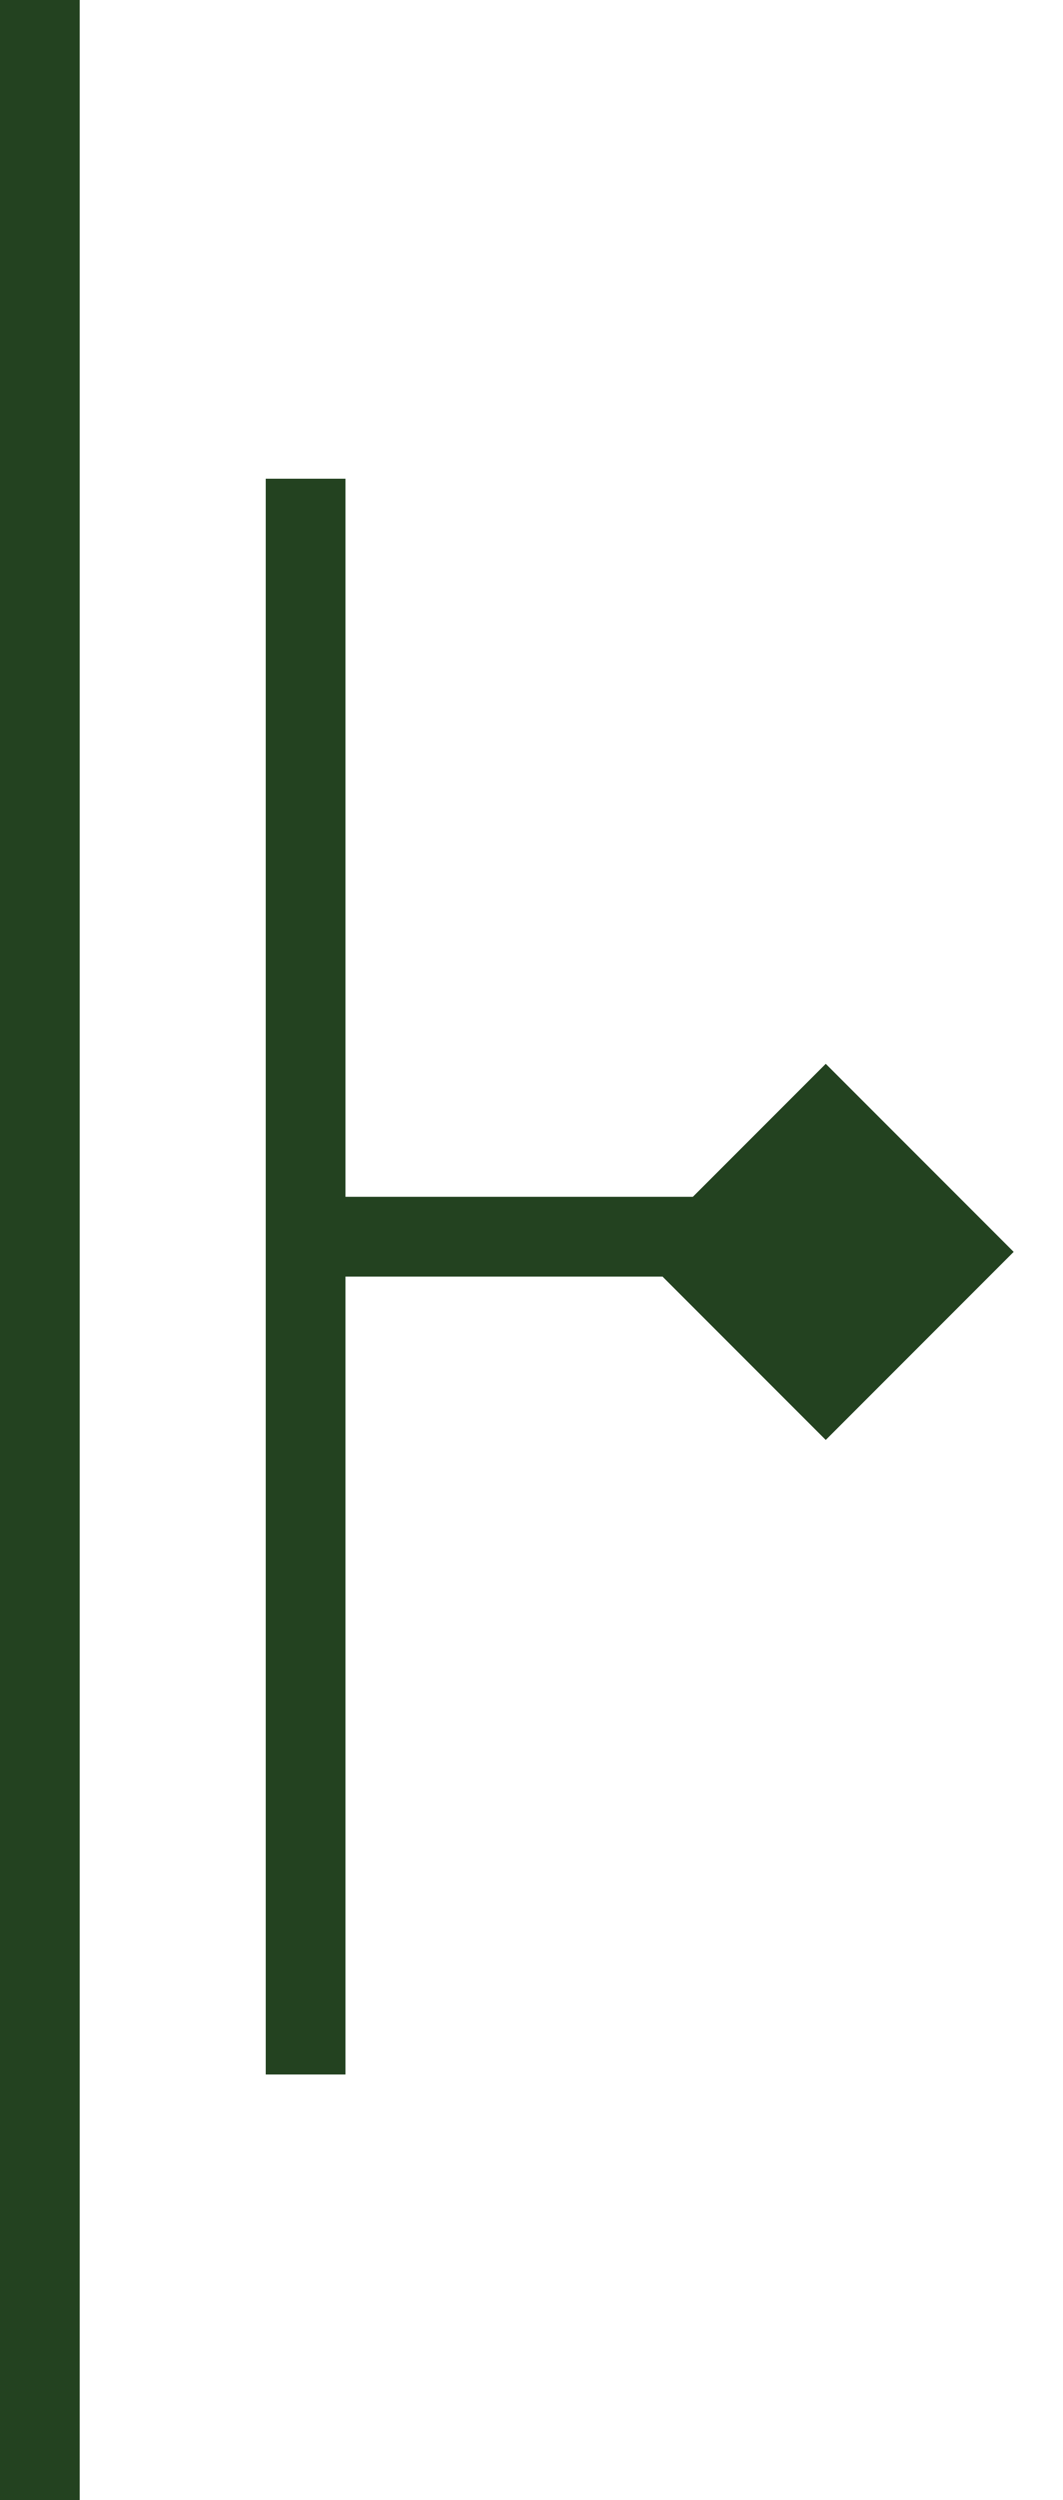
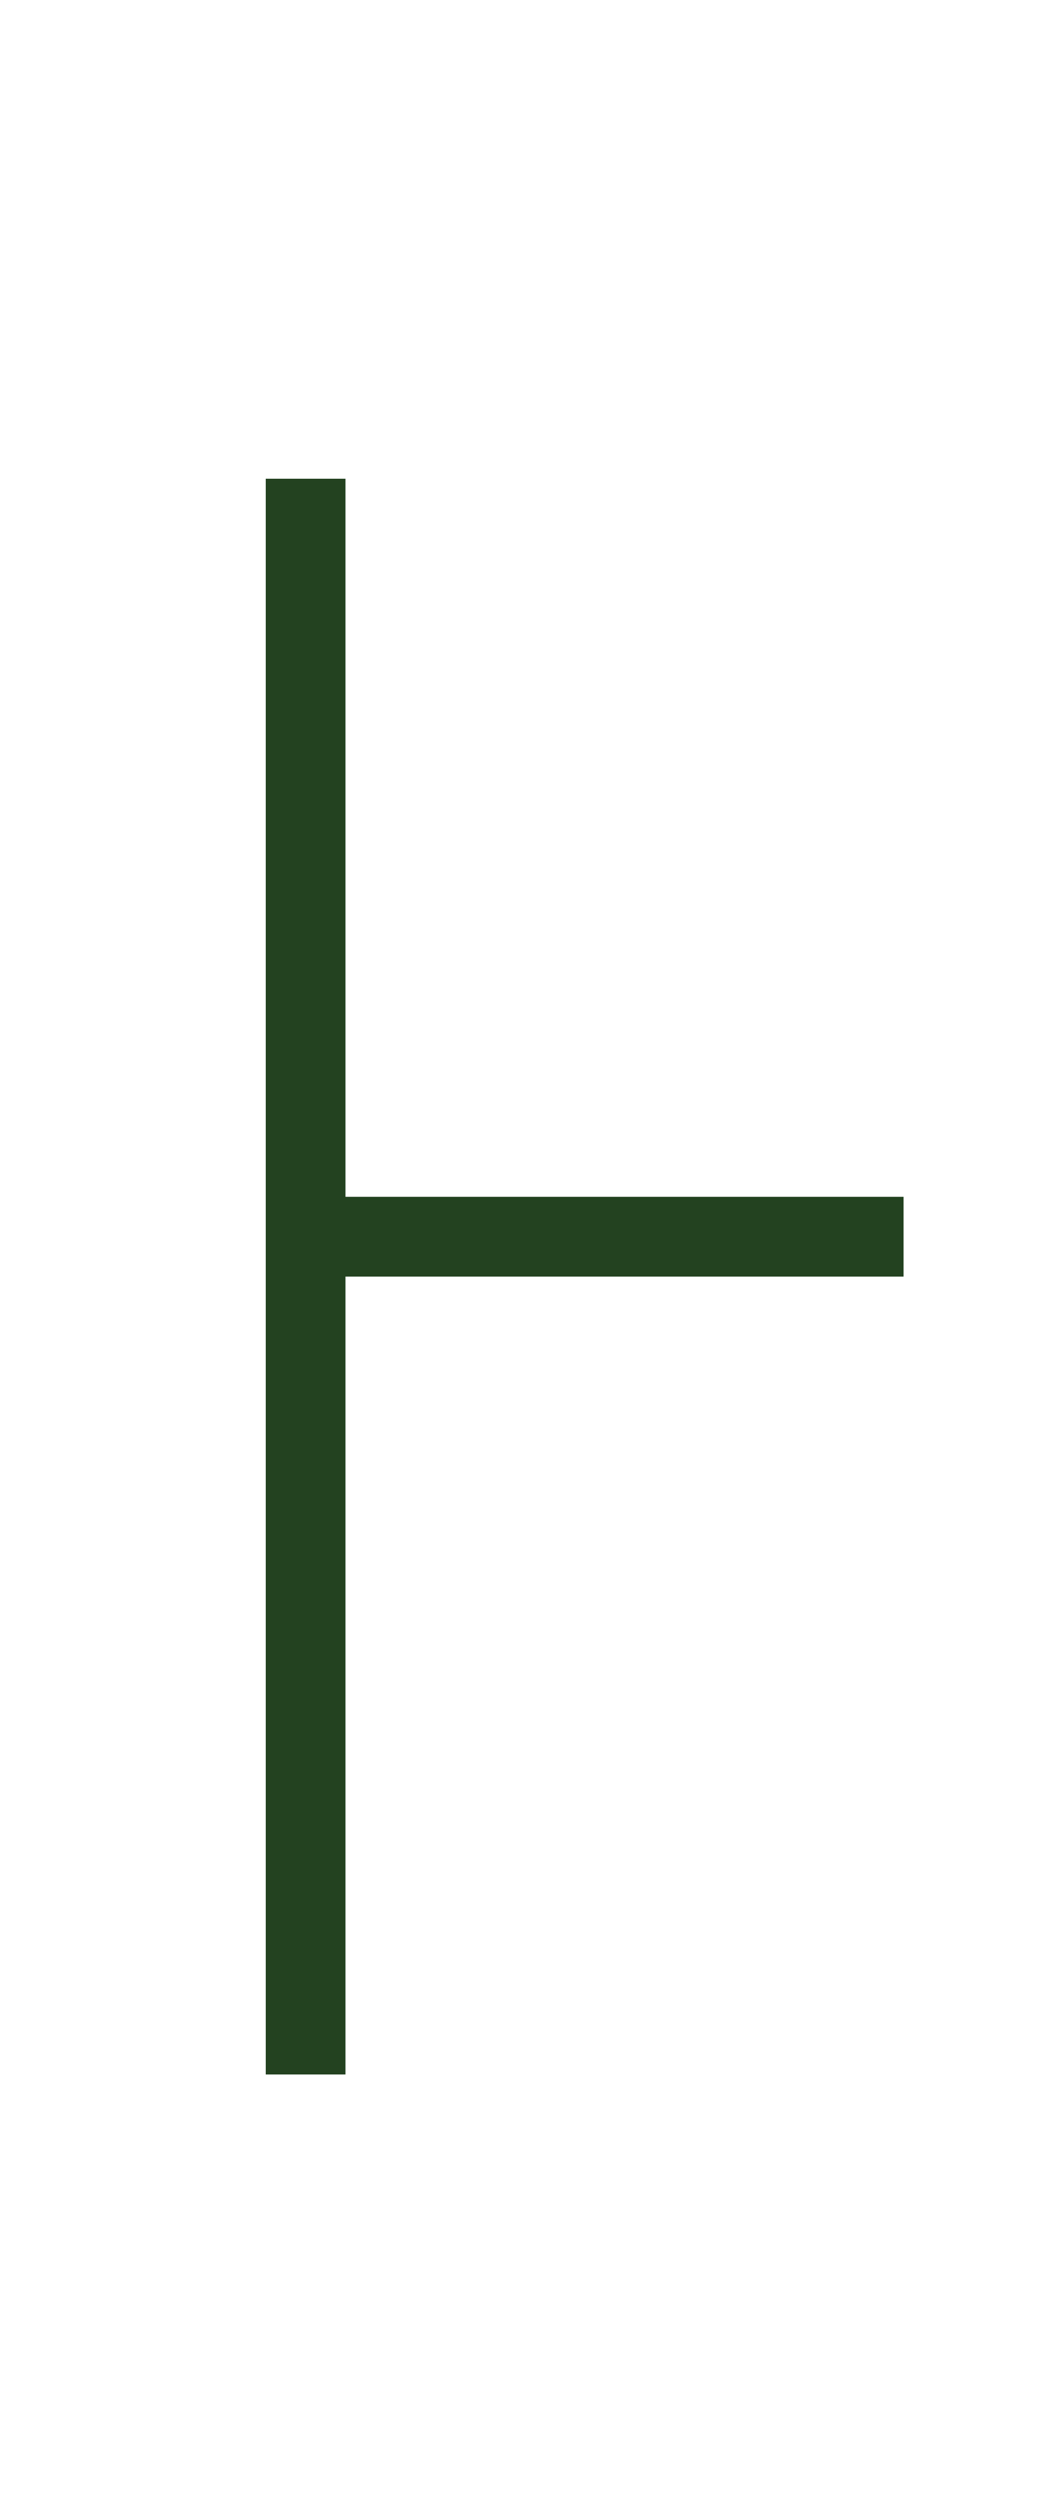
<svg xmlns="http://www.w3.org/2000/svg" width="20" height="47" viewBox="0 0 20 47" fill="none">
-   <line x1="0.75" y1="3.27835e-08" x2="0.75" y2="47" stroke="#234220" stroke-width="1.5" />
  <line x1="5.75" y1="9" x2="5.75" y2="39" stroke="#234220" stroke-width="1.5" />
-   <rect x="15.536" y="20.707" width="4" height="4" transform="rotate(45 15.536 20.707)" fill="#234220" stroke="#234220" />
  <line x1="5" y1="23.25" x2="17" y2="23.25" stroke="#234220" stroke-width="1.5" />
</svg>